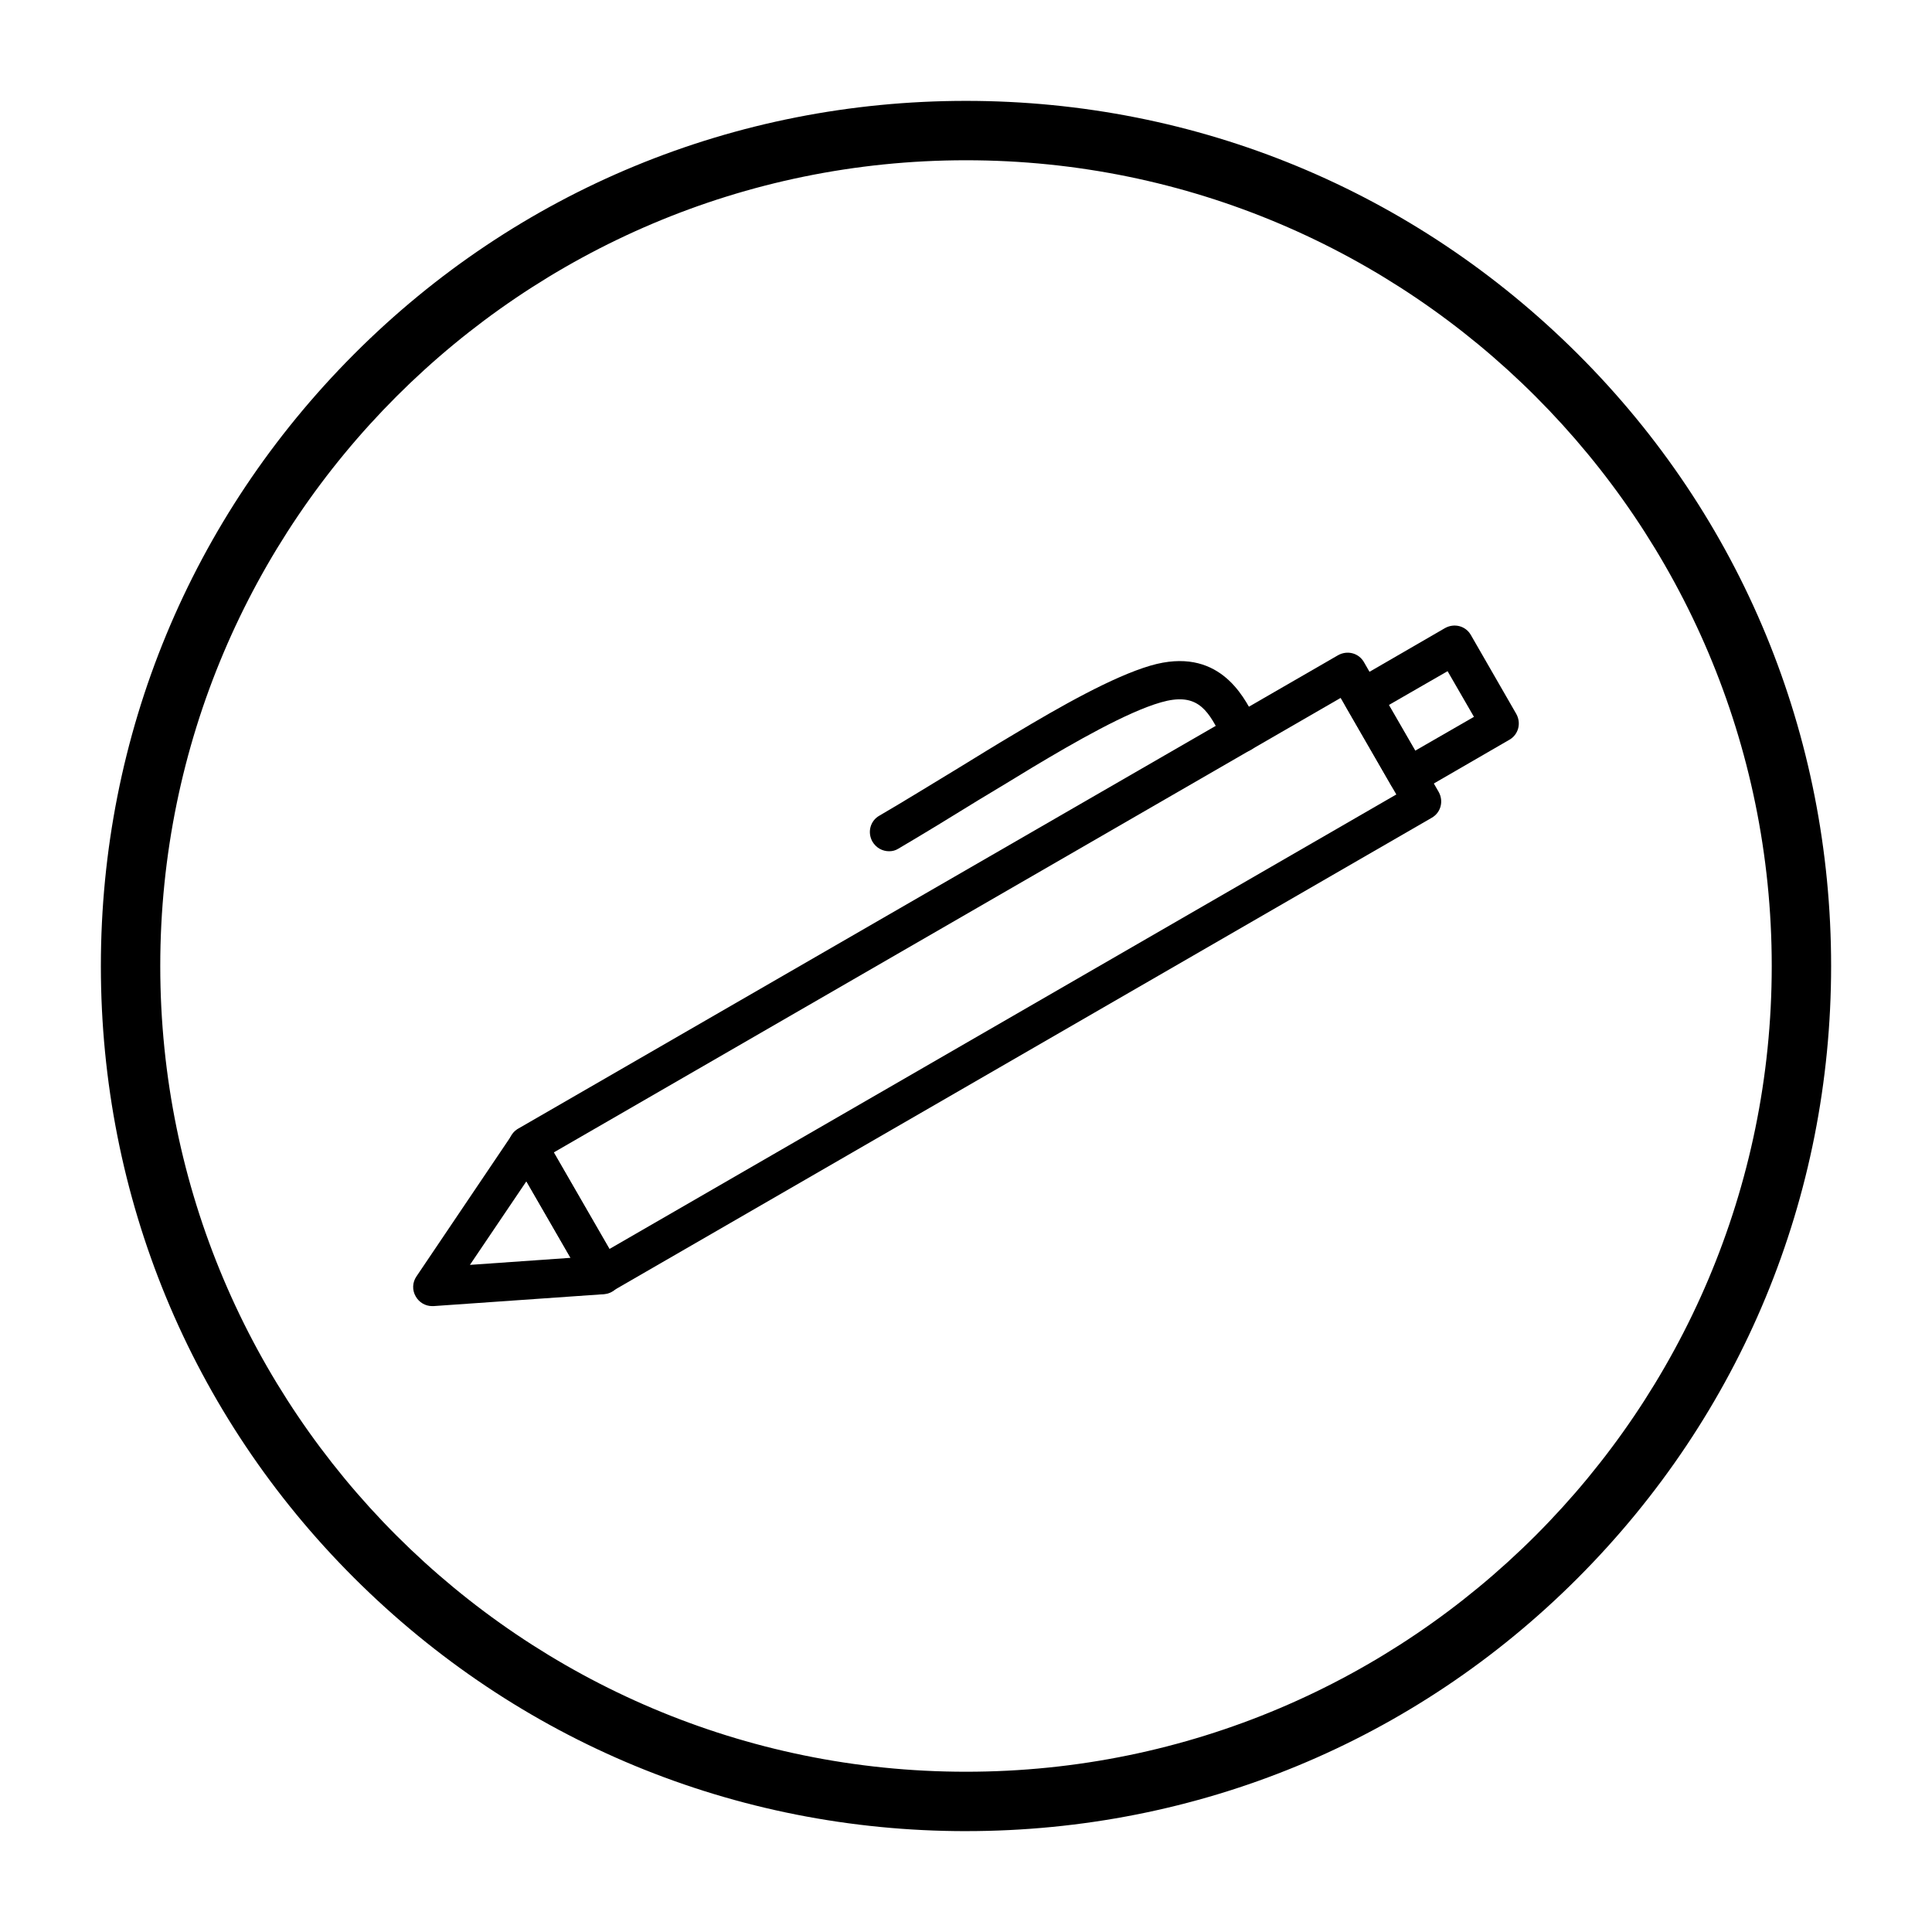
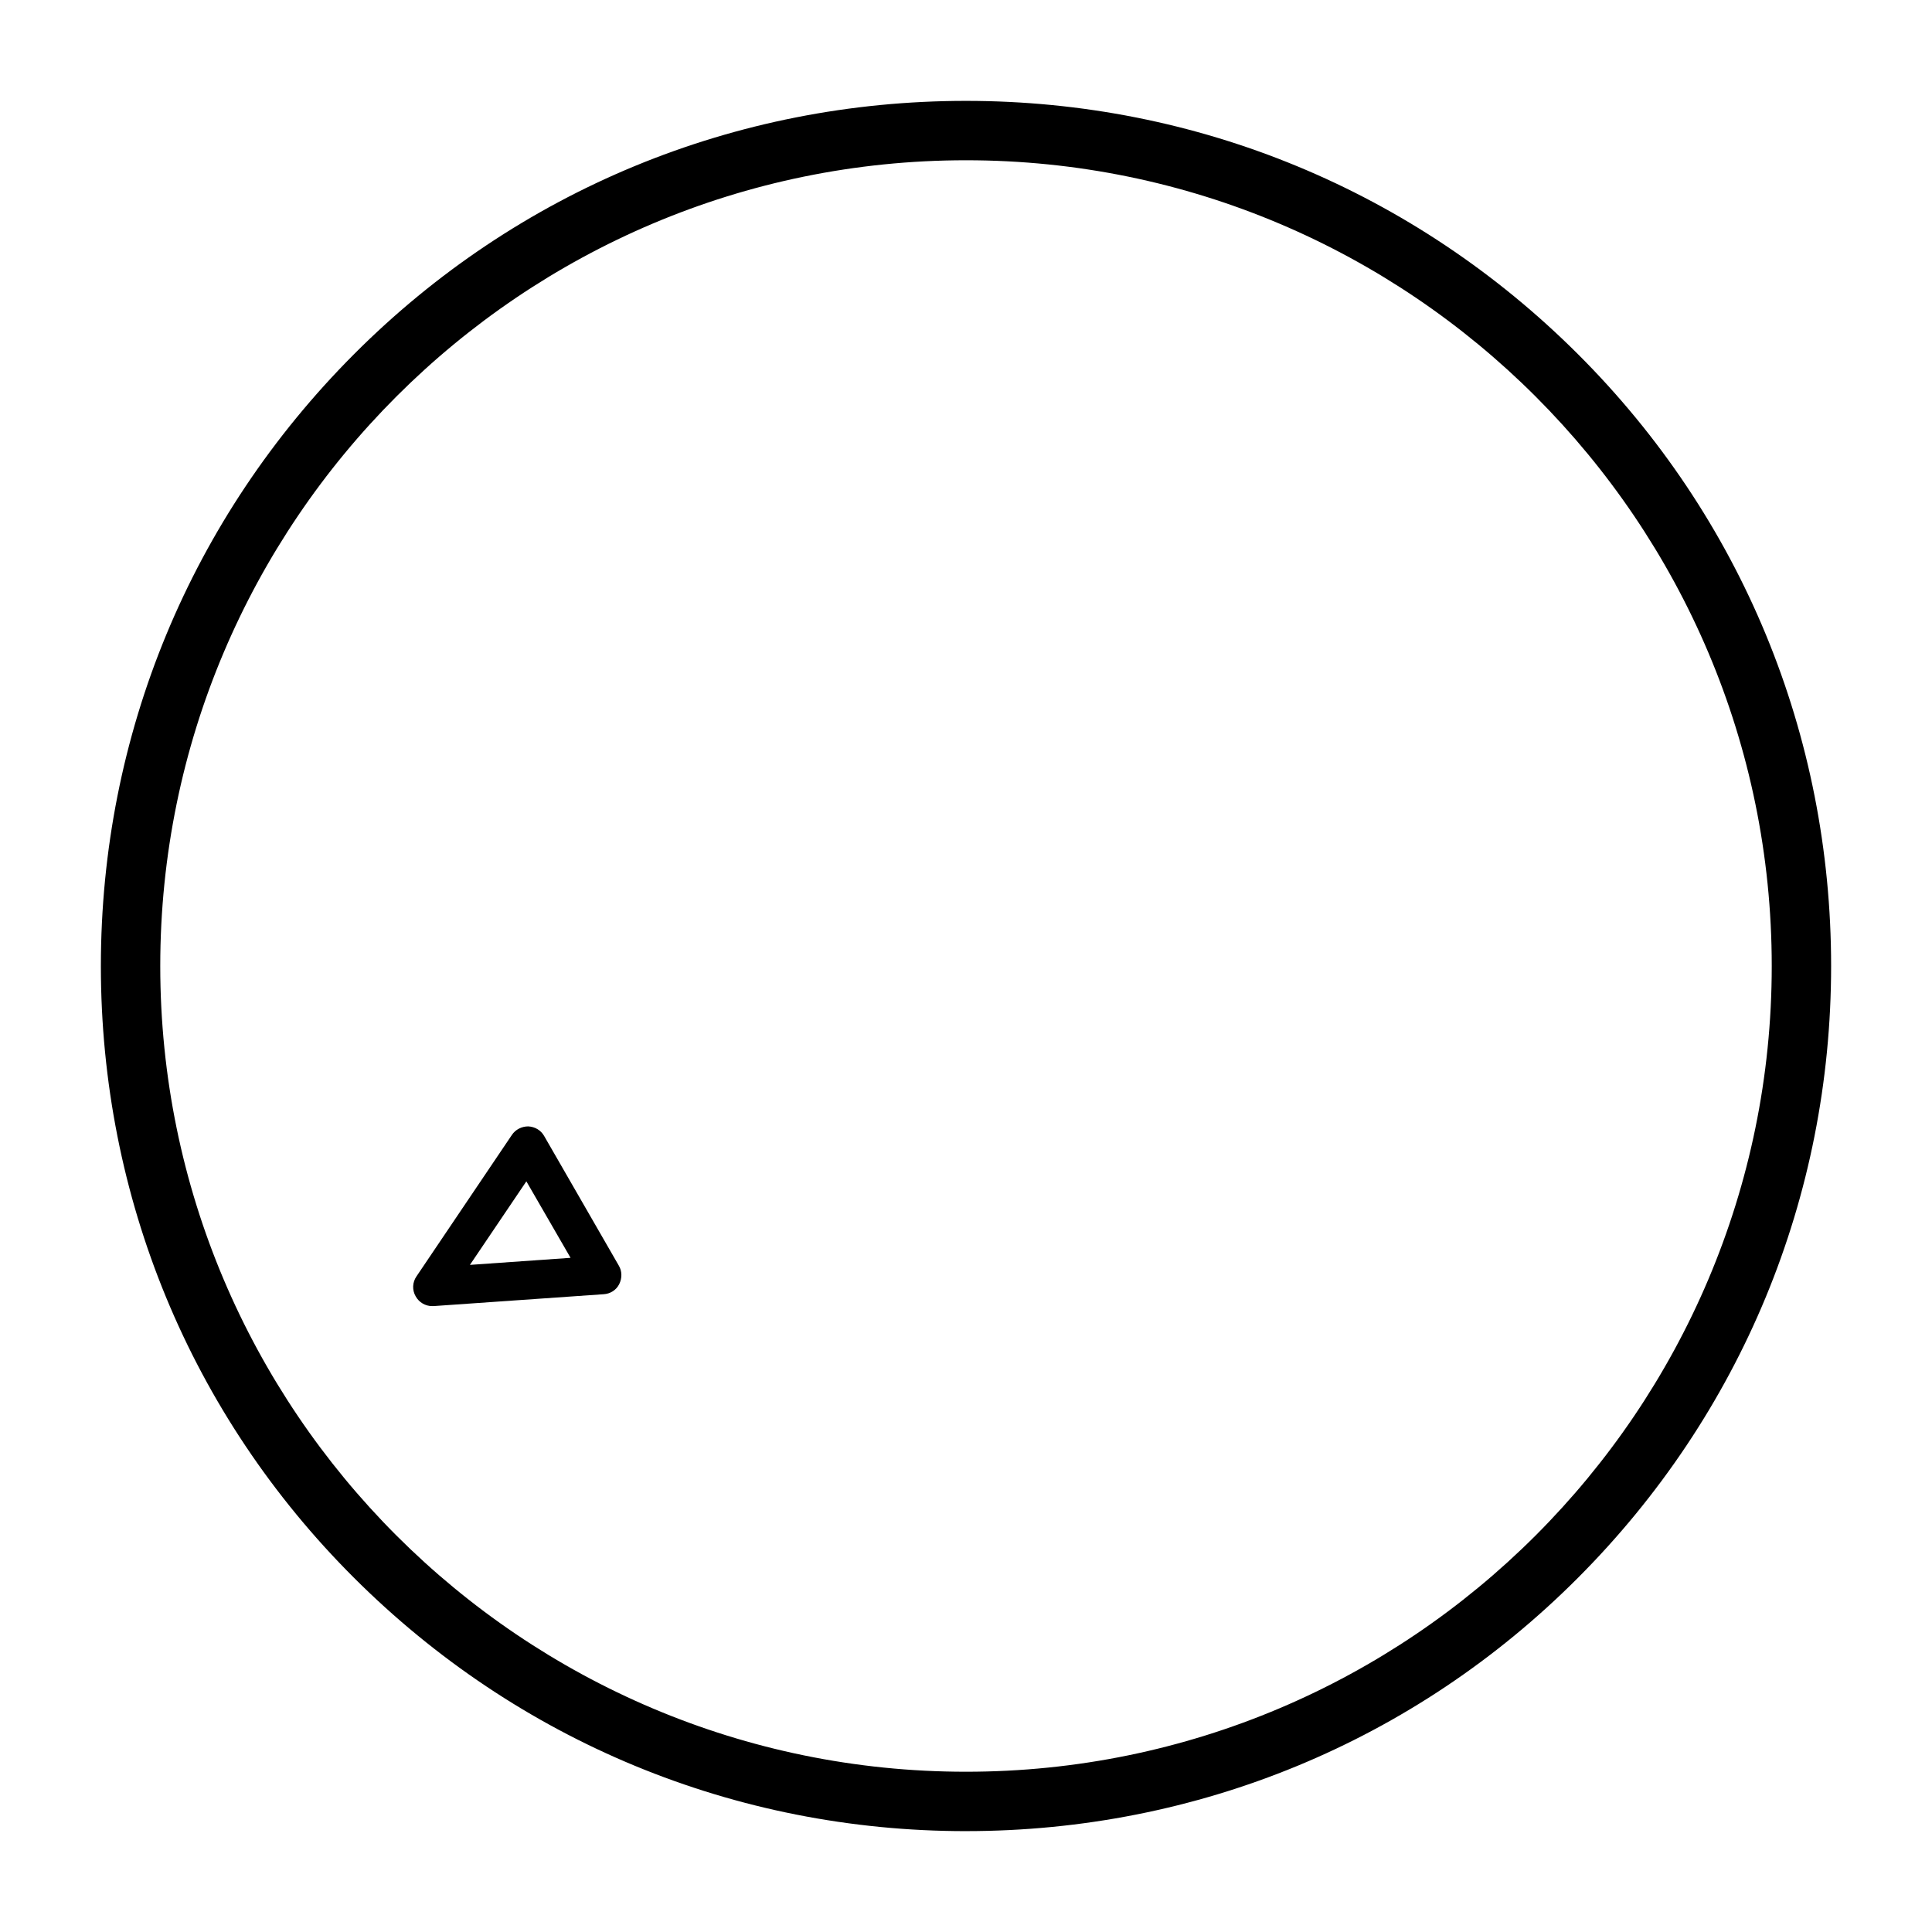
<svg xmlns="http://www.w3.org/2000/svg" fill="#000000" width="800px" height="800px" version="1.1" viewBox="144 144 512 512">
  <g>
-     <path d="m303.66 486.89c-1.77 0-3.445-0.887-4.43-2.559l-19.777-34.34c-0.688-1.18-0.887-2.559-0.492-3.836 0.395-1.277 1.18-2.363 2.363-3.051l217.27-125.46c2.461-1.379 5.512-0.59 6.887 1.871l19.777 34.34c1.379 2.461 0.59 5.512-1.871 6.887l-217.17 125.46c-0.887 0.492-1.672 0.691-2.559 0.691zm-12.891-37.492 14.762 25.586 208.51-120.44-14.762-25.586z" />
-     <path d="m517.19 354.83c-1.77 0-3.445-0.887-4.43-2.559l-12.004-20.859c-0.688-1.18-0.887-2.559-0.492-3.836s1.18-2.363 2.363-3.051l24.305-14.07c2.461-1.379 5.512-0.59 6.887 1.871l12.004 20.859c1.379 2.461 0.59 5.512-1.871 6.887l-24.305 14.07c-0.781 0.492-1.668 0.688-2.457 0.688zm-5.113-24.008 6.988 12.102 15.547-8.953-6.988-12.102z" />
-     <path d="m379.63 369.59c-1.77 0-3.445-0.887-4.43-2.559-1.379-2.461-0.59-5.512 1.871-6.887 6.594-3.836 13.578-8.168 21.059-12.695 4.82-2.953 9.742-6.004 14.562-8.855 12.301-7.379 26.176-15.254 36.211-18.203 17.91-5.215 24.602 7.969 27.453 13.48 0.395 0.688 0.688 1.379 0.984 1.969 1.379 2.461 0.59 5.512-1.871 6.887-2.461 1.379-5.512 0.59-6.887-1.871-0.395-0.789-0.887-1.574-1.277-2.363-3.445-6.789-6.394-11.02-15.645-8.363-8.953 2.559-22.828 10.527-33.852 17.121-4.723 2.856-9.645 5.902-14.465 8.758-7.477 4.625-14.562 8.953-21.254 12.891-0.789 0.492-1.574 0.691-2.461 0.691z" />
    <path d="m258.5 490.13c-1.77 0-3.445-0.984-4.328-2.559-0.984-1.672-0.887-3.738 0.195-5.312l25.289-37.492c0.984-1.477 2.656-2.262 4.328-2.262 1.77 0.098 3.344 0.984 4.231 2.559l19.777 34.34c0.887 1.477 0.887 3.344 0.098 4.922-0.789 1.574-2.363 2.559-4.133 2.656l-45.066 3.148h-0.391zm24.992-33.062-14.957 22.141 26.668-1.871z" />
    <path d="m400 629.27c-61.203 0-118.77-23.812-162.16-67.109-43.395-43.293-67.109-100.96-67.109-162.16 0-61.207 23.812-118.77 67.109-162.16 43.297-43.395 100.96-67.109 162.16-67.109 61.203 0 118.77 23.812 162.16 67.109 43.395 43.297 67.105 100.96 67.105 162.16 0 61.203-23.812 118.77-67.109 162.16-43.293 43.395-100.96 67.105-162.16 67.105zm0-442.8c-117.79 0-213.53 95.746-213.53 213.53s95.742 213.53 213.53 213.53 213.53-95.742 213.53-213.53c0.004-117.79-95.738-213.53-213.52-213.53z" />
  </g>
</svg>